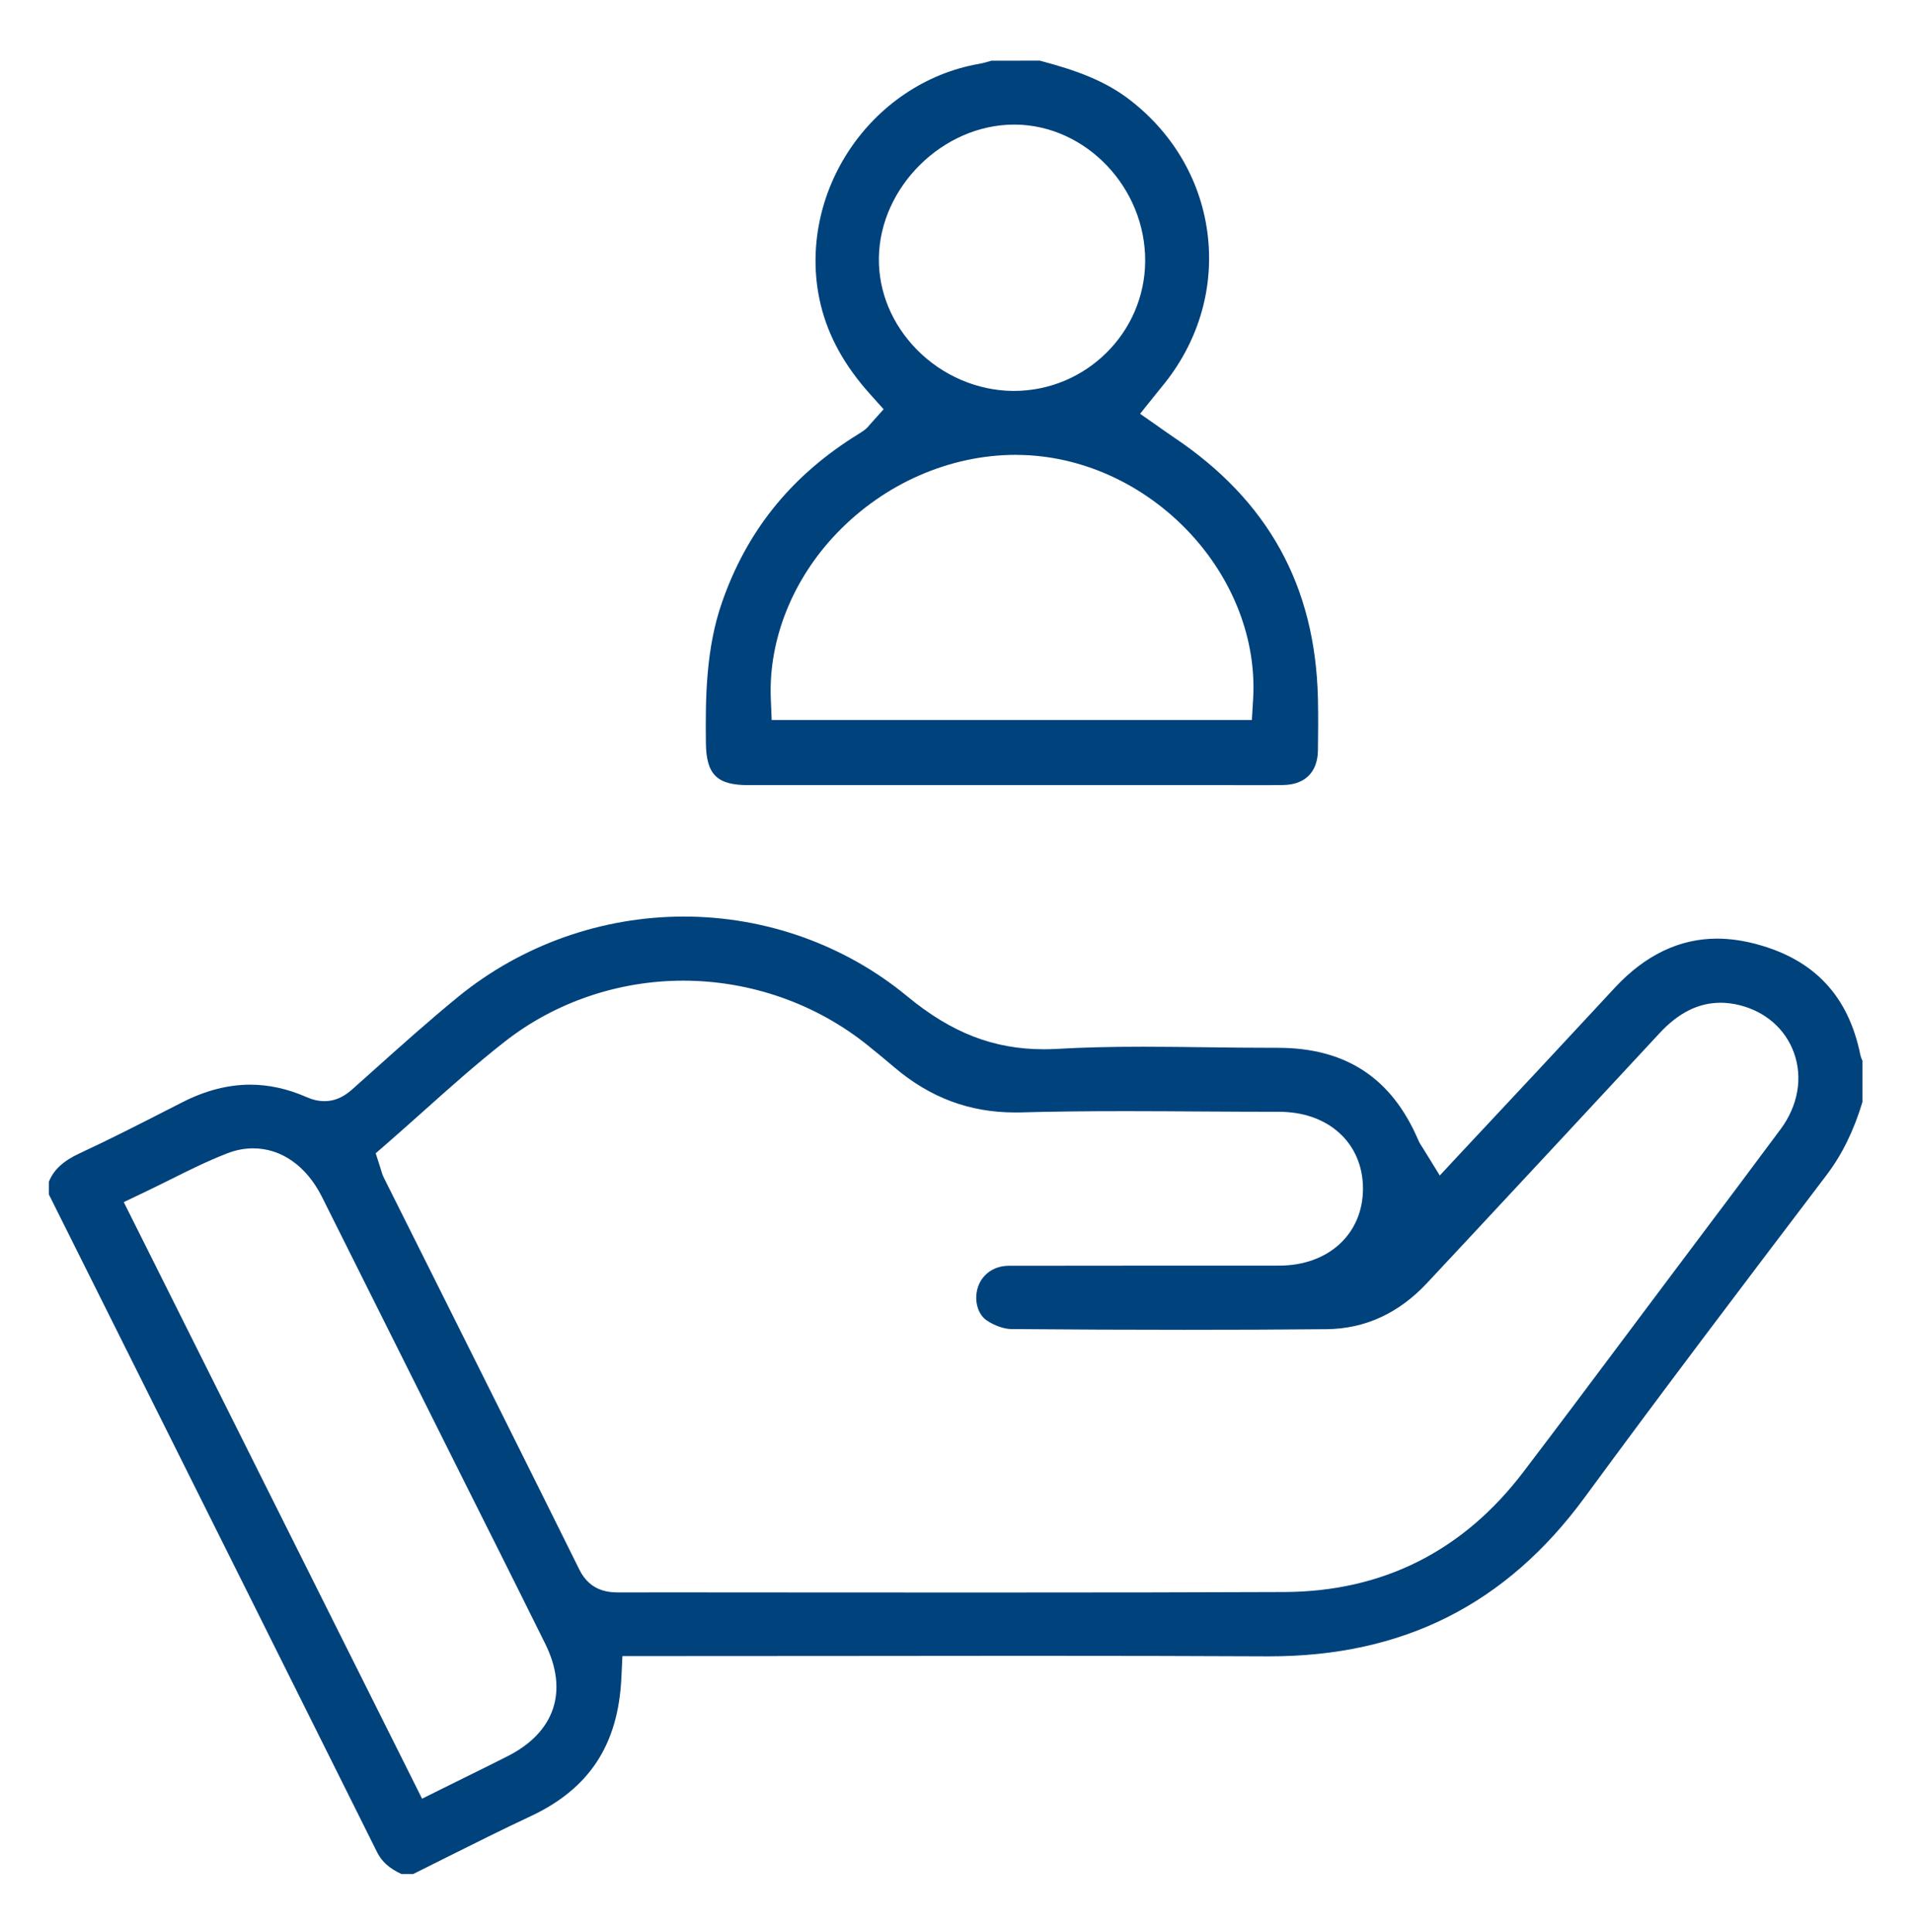
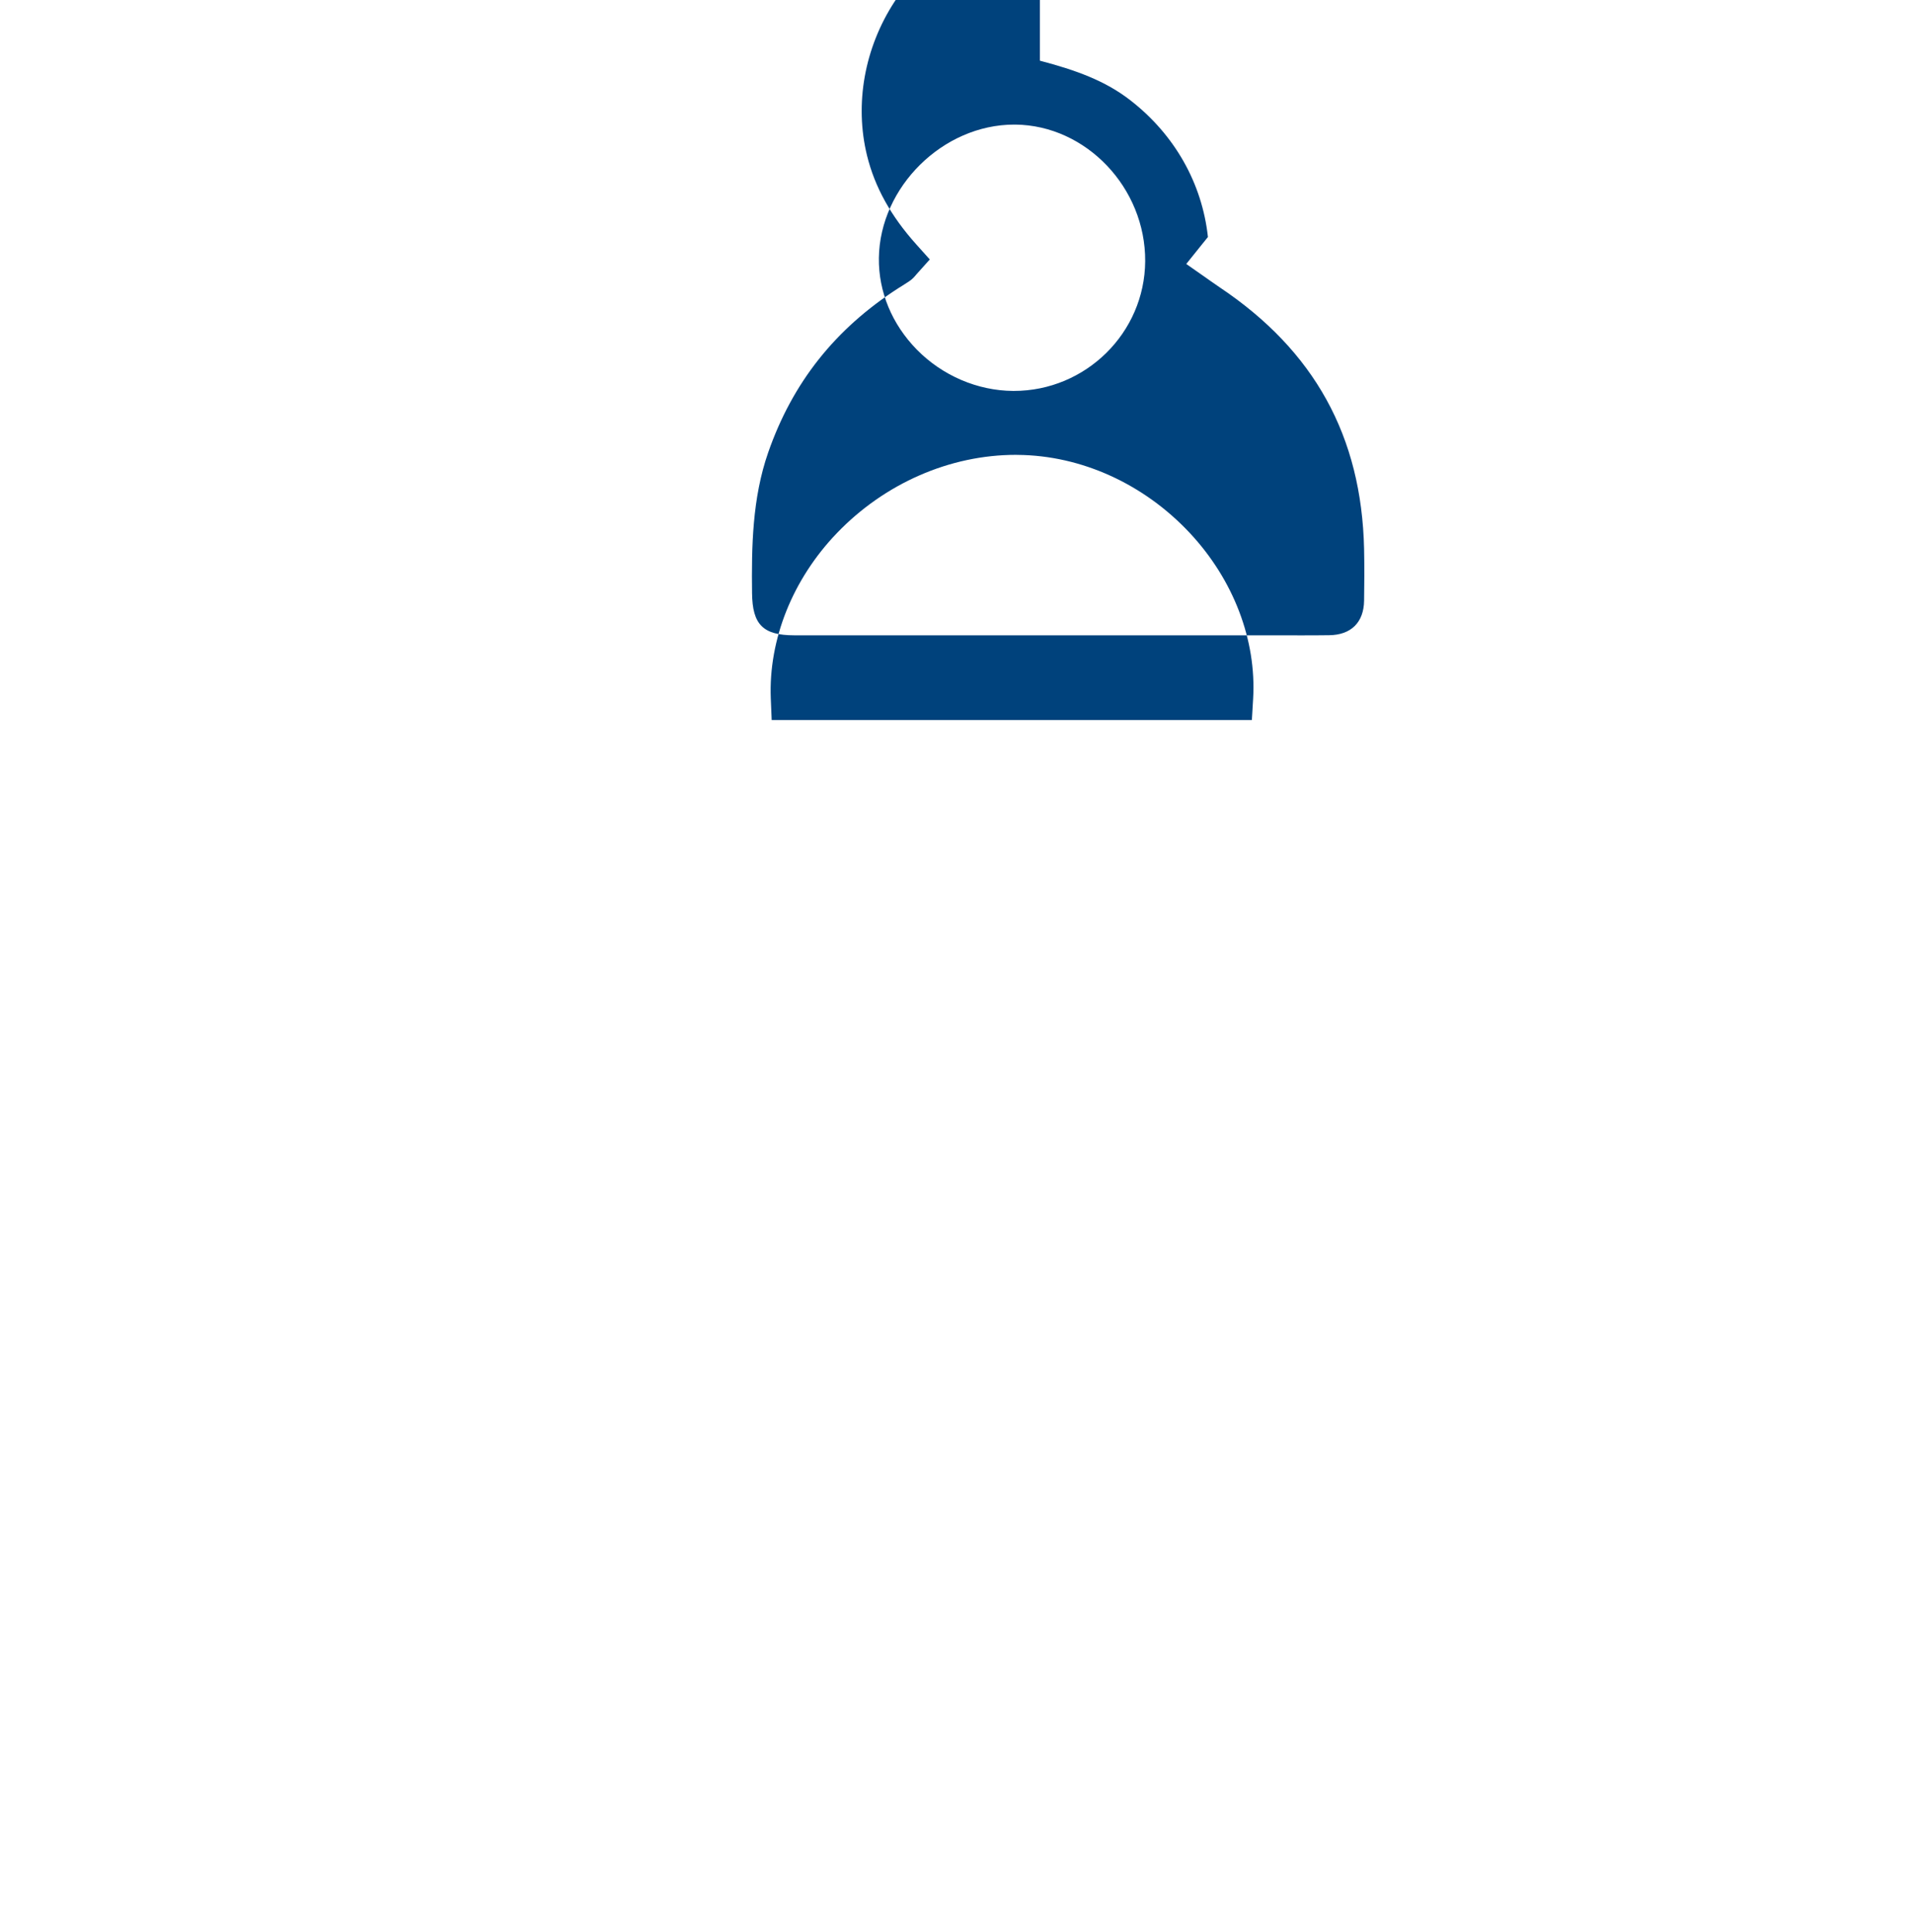
<svg xmlns="http://www.w3.org/2000/svg" version="1.1" width="100" height="101">
  <svg version="1.1" id="Ebene_1" x="0" y="0" width="100" height="101" viewBox="0 0 74.5 75.5" enable-background="new 0 0 74.5 75.5" xml:space="preserve">
    <g>
      <g>
-         <path fill="#00427C" d="M26.599,35.818c3.193,0,6.289,1.105,8.719,3.111c1.736,1.435,3.387,2.075,5.348,2.075    c0.17,0,0.344-0.006,0.52-0.015c0.988-0.057,2.057-0.084,3.363-0.084c0.834,0,1.682,0.012,2.504,0.021    c0.828,0.011,1.686,0.021,2.529,0.021h0.224c2.654,0,4.449,1.178,5.486,3.602c0.055,0.124,0.117,0.221,0.174,0.306    c0.02,0.028,0.041,0.061,0.064,0.101l0.605,0.981l0.785-0.844l1.064-1.138c0.656-0.701,1.307-1.397,1.955-2.091    c0.742-0.796,1.482-1.594,2.223-2.39l0.82-0.883c1.18-1.269,2.523-1.911,3.986-1.911c0.498,0,1.021,0.074,1.559,0.22    c2.246,0.608,3.568,2.017,4.039,4.308c0.02,0.095,0.053,0.176,0.084,0.244v1.614c-0.34,1.127-0.801,2.064-1.41,2.864    c-3.379,4.451-6.424,8.471-9.449,12.594c-3.066,4.176-7.092,6.203-12.31,6.203h-0.093c-2.79-0.014-5.79-0.02-9.442-0.02    c-2.352,0-4.701,0.002-7.053,0.006c-2.35,0.002-4.699,0.004-7.051,0.004h-0.808h-0.839l-0.04,0.84    c-0.121,2.621-1.249,4.344-3.55,5.42c-1.115,0.521-2.23,1.082-3.309,1.619c-0.428,0.215-0.853,0.428-1.279,0.639h-0.456    c-0.489-0.232-0.771-0.488-0.954-0.857c-3.401-6.828-6.808-13.654-10.216-20.478l-2.609-5.226v-0.489    c0.193-0.479,0.562-0.816,1.208-1.117c1.176-0.546,2.342-1.142,3.471-1.719l0.552-0.281c0.887-0.452,1.775-0.681,2.637-0.681    c0.73,0,1.471,0.163,2.202,0.486c0.244,0.107,0.471,0.158,0.698,0.158c0.506,0,0.858-0.255,1.108-0.479l0.731-0.653    c1.104-0.989,2.245-2.012,3.404-2.959C20.265,36.928,23.389,35.818,26.599,35.818 M24.094,62.23L24.094,62.23l2.04-0.002    c2.075,0,4.152,0.002,6.23,0.004c2.076,0,4.153,0.002,6.23,0.002c4.596,0,8.131-0.006,11.459-0.02    c3.849-0.014,6.995-1.596,9.353-4.699c1.307-1.717,2.619-3.469,3.887-5.164c0.521-0.698,1.043-1.396,1.568-2.093    c0.434-0.579,0.869-1.159,1.305-1.739c1.08-1.436,2.197-2.921,3.285-4.39c0.684-0.921,0.875-2.01,0.523-2.988    c-0.336-0.931-1.113-1.609-2.131-1.862c-0.248-0.061-0.494-0.093-0.732-0.093c-0.867,0-1.648,0.39-2.387,1.188    c-2.518,2.718-5.088,5.475-7.57,8.14l-1.51,1.618c-1.107,1.188-2.432,1.798-3.938,1.811c-1.78,0.018-3.646,0.024-5.544,0.024    c-2.171,0-4.388-0.009-6.778-0.029c-0.278-0.004-0.652-0.135-0.953-0.337c-0.365-0.244-0.513-0.828-0.335-1.329    c0.176-0.495,0.634-0.805,1.194-0.807c1.519-0.004,3.035-0.004,4.551-0.004h1.556h1.556c0.97,0,1.938,0,2.906-0.002    c1.928-0.002,3.274-1.24,3.274-3.012c0-0.875-0.336-1.656-0.952-2.198c-0.592-0.523-1.396-0.8-2.326-0.802    c-0.965,0-1.931-0.006-2.896-0.011c-1.025-0.006-2.051-0.014-3.076-0.014c-1.594,0-2.903,0.015-4.123,0.049    c-0.073,0-0.148,0.002-0.223,0.002c-1.775,0-3.313-0.574-4.709-1.758c-0.378-0.321-0.724-0.606-1.057-0.873    c-2.021-1.624-4.58-2.519-7.202-2.519c-2.533,0-5.006,0.844-6.962,2.375c-1.106,0.865-2.168,1.813-3.193,2.731    c-0.471,0.419-0.943,0.841-1.422,1.259l-0.438,0.38l0.178,0.554c0.013,0.04,0.021,0.074,0.031,0.103    c0.025,0.085,0.053,0.182,0.107,0.293l1.768,3.535c1.931,3.86,3.927,7.854,5.876,11.788C22.954,62.23,23.726,62.23,24.094,62.23     M16.366,70.291l0.786-0.391c0.288-0.143,0.567-0.281,0.841-0.416c0.594-0.293,1.157-0.57,1.719-0.855    c1.849-0.939,2.384-2.545,1.465-4.398c-0.631-1.275-1.266-2.545-1.901-3.816l-0.437-0.871l-0.951-1.9    c-1.811-3.629-3.623-7.254-5.438-10.88c-0.603-1.198-1.581-1.888-2.685-1.888c-0.338,0-0.678,0.065-1.013,0.196    c-0.777,0.301-1.529,0.677-2.255,1.04c-0.322,0.158-0.646,0.321-0.979,0.479L4.71,46.977l0.401,0.802l5.433,10.866l5.431,10.861    L16.366,70.291" />
-       </g>
+         </g>
      <g>
-         <path fill="#00427C" d="M40.508,2.371c1.408,0.371,2.556,0.783,3.542,1.553c1.723,1.34,2.797,3.236,3.025,5.338    c0.229,2.099-0.412,4.178-1.804,5.854c-0.055,0.066-0.107,0.133-0.174,0.216l-0.085,0.105l-0.588,0.733l0.771,0.539l0.176,0.125    c0.127,0.089,0.242,0.17,0.363,0.251c3.697,2.475,5.54,5.817,5.639,10.218c0.015,0.707,0.01,1.422,0,2.026    c-0.012,0.847-0.509,1.339-1.365,1.348c-0.376,0.006-0.752,0.006-1.129,0.006c-0.306,0-0.611,0-0.916-0.002    c-0.309,0-0.617,0-0.923,0h-5.979h-5.979h-5.979c-1.216-0.002-1.632-0.416-1.646-1.646c-0.022-1.804,0.007-3.713,0.632-5.503    c0.95-2.724,2.609-4.82,5.078-6.412c0.056-0.038,0.112-0.073,0.171-0.107c0.085-0.055,0.172-0.108,0.247-0.159    c0.141-0.091,0.224-0.194,0.27-0.249l0.02-0.024l0.527-0.588l-0.527-0.588c-0.994-1.106-1.623-2.242-1.926-3.475    c-0.493-2.016-0.1-4.208,1.078-6.014c1.18-1.809,3.031-3.055,5.079-3.416c0.174-0.03,0.327-0.075,0.465-0.115    c0.015-0.004,0.03-0.01,0.044-0.014H40.508 M39.489,15.277c2.813,0,5.115-2.272,5.134-5.066c0.019-2.869-2.306-5.315-5.075-5.342    h-0.045c-2.781,0-5.25,2.437-5.286,5.213C34.2,11.4,34.728,12.67,35.7,13.663c1,1.017,2.371,1.604,3.759,1.614H39.489     M30.028,28.136h0.844h17.09h0.83l0.049-0.828c0.135-2.293-0.768-4.654-2.475-6.48c-1.794-1.919-4.242-3.03-6.719-3.051    l-0.077-0.002c-2.577,0-5.125,1.113-6.991,3.055c-1.734,1.806-2.676,4.161-2.586,6.461L30.028,28.136" />
+         <path fill="#00427C" d="M40.508,2.371c1.408,0.371,2.556,0.783,3.542,1.553c1.723,1.34,2.797,3.236,3.025,5.338    c-0.055,0.066-0.107,0.133-0.174,0.216l-0.085,0.105l-0.588,0.733l0.771,0.539l0.176,0.125    c0.127,0.089,0.242,0.17,0.363,0.251c3.697,2.475,5.54,5.817,5.639,10.218c0.015,0.707,0.01,1.422,0,2.026    c-0.012,0.847-0.509,1.339-1.365,1.348c-0.376,0.006-0.752,0.006-1.129,0.006c-0.306,0-0.611,0-0.916-0.002    c-0.309,0-0.617,0-0.923,0h-5.979h-5.979h-5.979c-1.216-0.002-1.632-0.416-1.646-1.646c-0.022-1.804,0.007-3.713,0.632-5.503    c0.95-2.724,2.609-4.82,5.078-6.412c0.056-0.038,0.112-0.073,0.171-0.107c0.085-0.055,0.172-0.108,0.247-0.159    c0.141-0.091,0.224-0.194,0.27-0.249l0.02-0.024l0.527-0.588l-0.527-0.588c-0.994-1.106-1.623-2.242-1.926-3.475    c-0.493-2.016-0.1-4.208,1.078-6.014c1.18-1.809,3.031-3.055,5.079-3.416c0.174-0.03,0.327-0.075,0.465-0.115    c0.015-0.004,0.03-0.01,0.044-0.014H40.508 M39.489,15.277c2.813,0,5.115-2.272,5.134-5.066c0.019-2.869-2.306-5.315-5.075-5.342    h-0.045c-2.781,0-5.25,2.437-5.286,5.213C34.2,11.4,34.728,12.67,35.7,13.663c1,1.017,2.371,1.604,3.759,1.614H39.489     M30.028,28.136h0.844h17.09h0.83l0.049-0.828c0.135-2.293-0.768-4.654-2.475-6.48c-1.794-1.919-4.242-3.03-6.719-3.051    l-0.077-0.002c-2.577,0-5.125,1.113-6.991,3.055c-1.734,1.806-2.676,4.161-2.586,6.461L30.028,28.136" />
      </g>
    </g>
  </svg>
</svg>